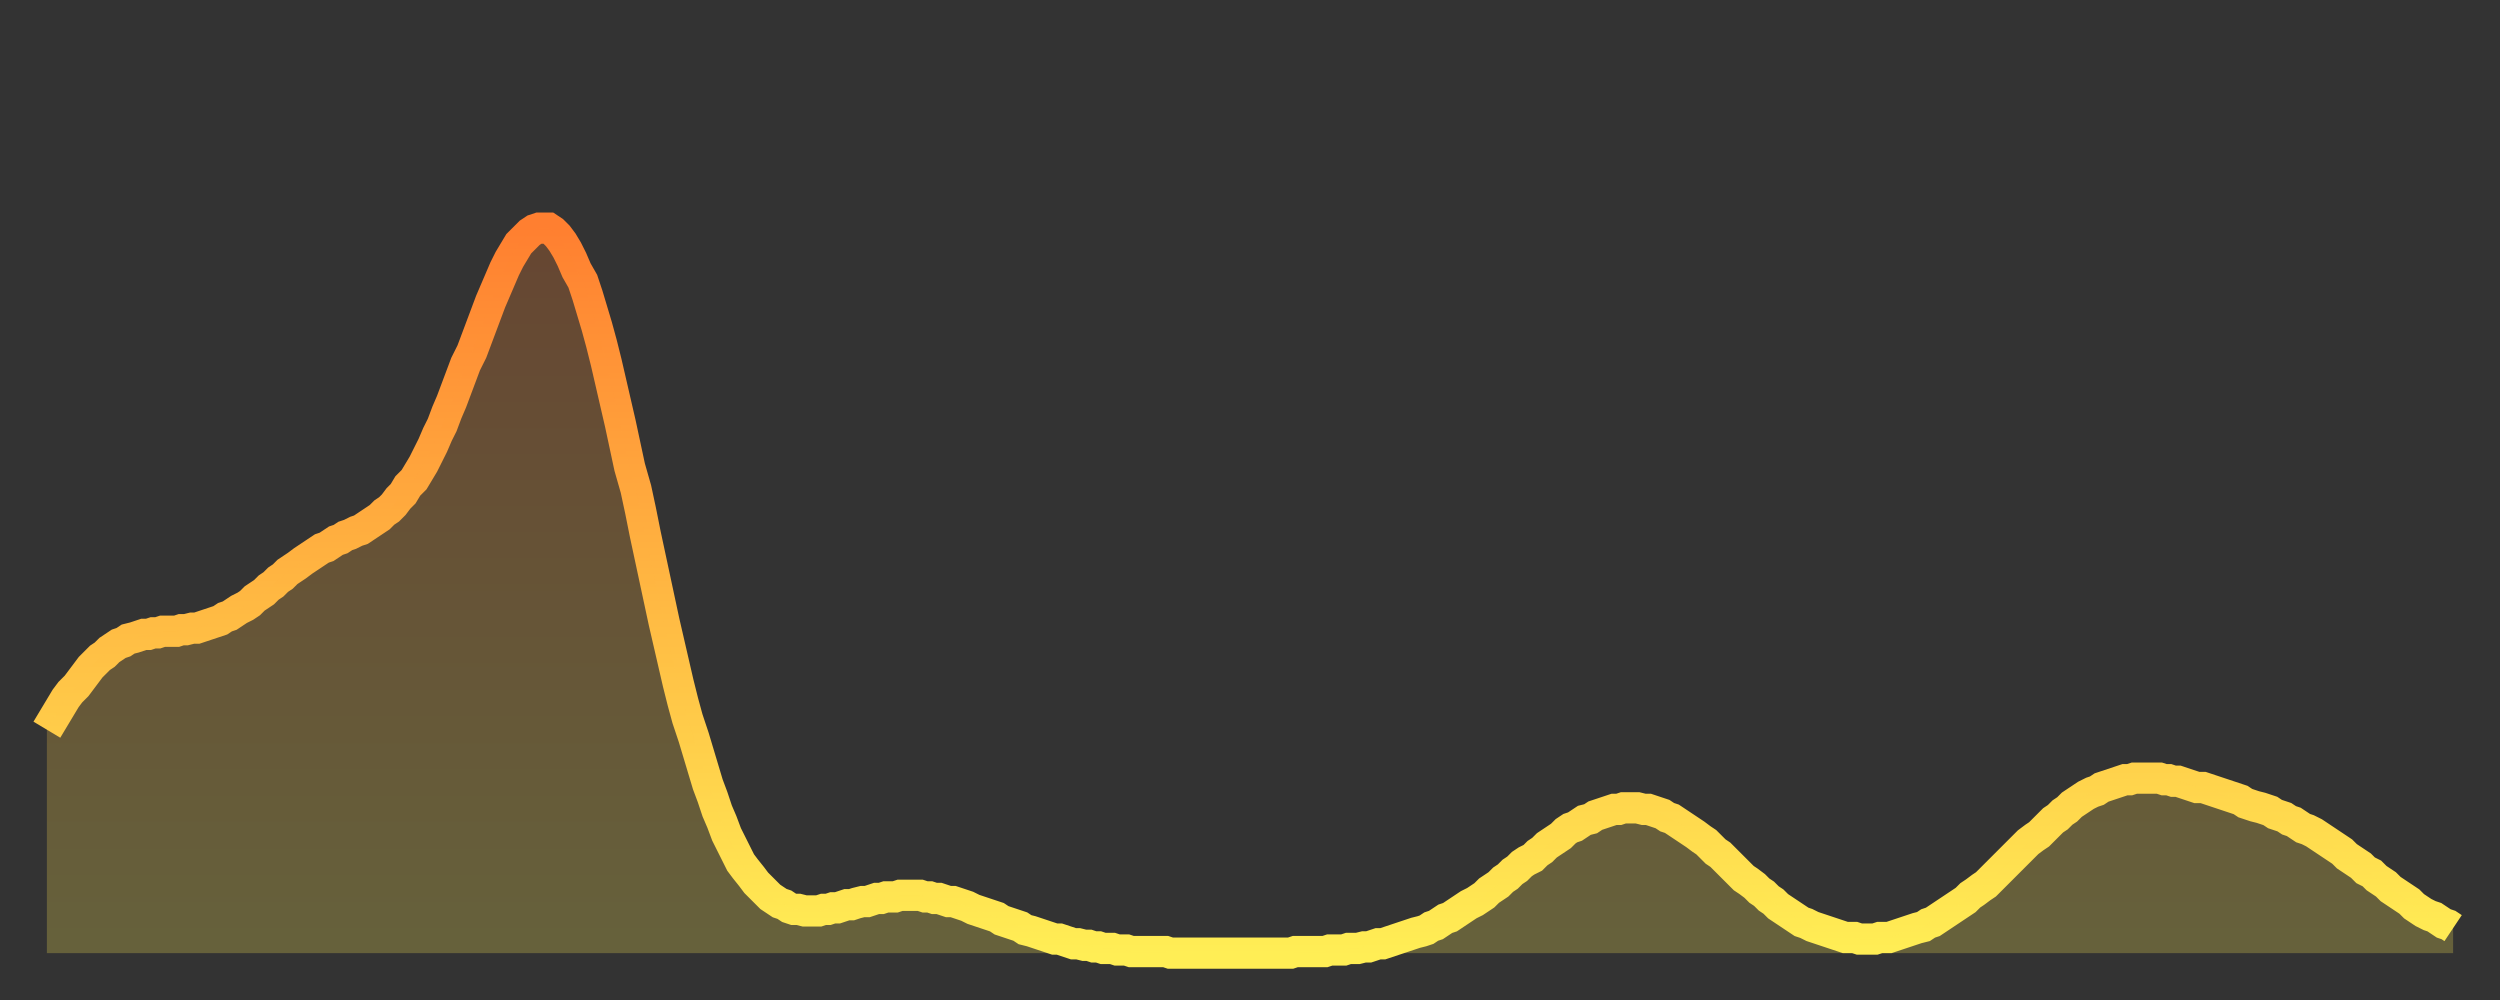
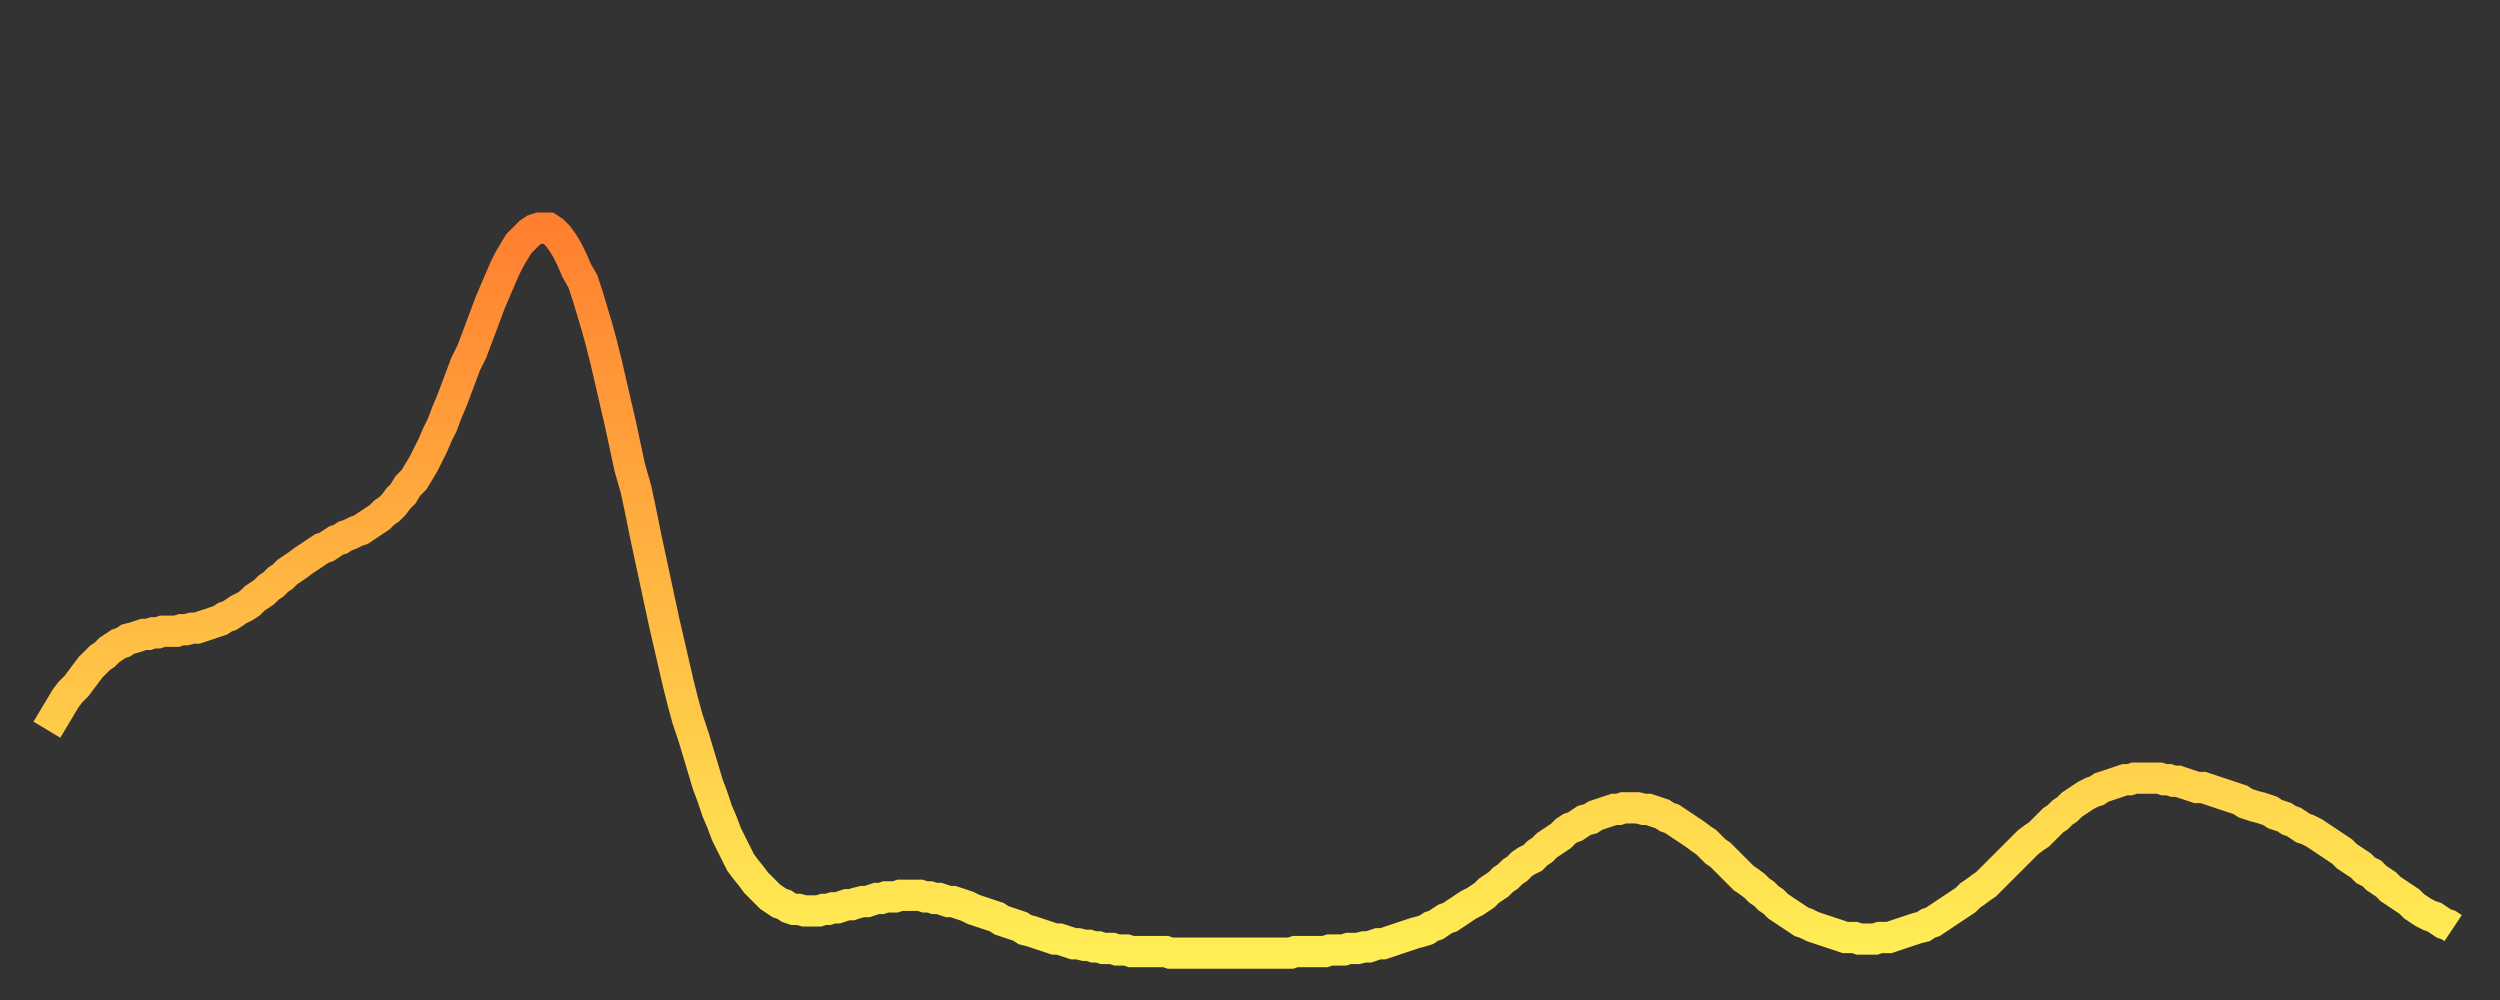
<svg xmlns="http://www.w3.org/2000/svg" baseProfile="full" height="64" version="1.1" width="160">
  <rect width="100%" height="100%" fill="#333333" stroke="none" />
  <defs>
    <linearGradient id="id4944004" x1="0" x2="0" y1="0" y2="1">
      <stop offset="0%" stop-color="#ff7f30" />
      <stop offset="50%" stop-color="#ffb742" />
      <stop offset="100%" stop-color="#ffee55" />
    </linearGradient>
  </defs>
  <g transform="translate(3,3)">
    <g>
      <path d="M 0.0 43.7 0.3 43.2 0.6 42.7 0.9 42.2 1.2 41.7 1.5 41.3 1.9 40.9 2.2 40.5 2.5 40.1 2.8 39.7 3.1 39.4 3.4 39.1 3.7 38.9 4.0 38.6 4.3 38.4 4.6 38.2 4.9 38.1 5.2 37.9 5.6 37.8 5.9 37.7 6.2 37.6 6.5 37.6 6.8 37.5 7.1 37.5 7.4 37.4 7.7 37.4 8.0 37.4 8.3 37.4 8.6 37.3 8.9 37.3 9.3 37.2 9.6 37.2 9.9 37.1 10.2 37.0 10.5 36.9 10.8 36.8 11.1 36.7 11.4 36.5 11.7 36.4 12.0 36.2 12.3 36.0 12.7 35.8 13.0 35.6 13.3 35.3 13.6 35.1 13.9 34.9 14.2 34.6 14.5 34.4 14.8 34.1 15.1 33.9 15.4 33.6 15.7 33.4 16.0 33.2 16.4 32.9 16.7 32.7 17.0 32.5 17.3 32.3 17.6 32.1 17.9 32.0 18.2 31.8 18.5 31.6 18.8 31.5 19.1 31.3 19.4 31.2 19.8 31.0 20.1 30.9 20.4 30.7 20.7 30.5 21.0 30.3 21.3 30.1 21.6 29.8 21.9 29.6 22.2 29.3 22.5 28.9 22.8 28.6 23.1 28.1 23.5 27.7 23.8 27.2 24.1 26.7 24.4 26.1 24.7 25.5 25.0 24.8 25.3 24.2 25.6 23.4 25.9 22.7 26.2 21.9 26.5 21.1 26.8 20.3 27.2 19.5 27.5 18.7 27.8 17.9 28.1 17.1 28.4 16.3 28.7 15.6 29.0 14.9 29.3 14.2 29.6 13.6 29.9 13.1 30.2 12.6 30.6 12.2 30.9 11.9 31.2 11.7 31.5 11.6 31.8 11.6 32.1 11.6 32.4 11.8 32.7 12.1 33.0 12.5 33.3 13.0 33.6 13.6 33.9 14.3 34.3 15.0 34.6 15.9 34.9 16.9 35.2 17.9 35.5 19.0 35.8 20.2 36.1 21.5 36.4 22.8 36.7 24.1 37.0 25.5 37.3 26.9 37.7 28.3 38.0 29.7 38.3 31.2 38.6 32.6 38.9 34.0 39.2 35.4 39.5 36.8 39.8 38.1 40.1 39.4 40.4 40.7 40.7 41.9 41.0 43.0 41.4 44.2 41.7 45.2 42.0 46.2 42.3 47.2 42.6 48.0 42.9 48.9 43.2 49.6 43.5 50.4 43.8 51.0 44.1 51.6 44.4 52.2 44.7 52.6 45.1 53.1 45.4 53.5 45.7 53.8 46.0 54.1 46.3 54.4 46.6 54.6 46.9 54.8 47.2 54.9 47.5 55.1 47.8 55.2 48.1 55.2 48.5 55.3 48.8 55.3 49.1 55.3 49.4 55.3 49.7 55.2 50.0 55.2 50.3 55.1 50.6 55.1 50.9 55.0 51.2 54.9 51.5 54.9 51.8 54.8 52.2 54.7 52.5 54.7 52.8 54.6 53.1 54.5 53.4 54.5 53.7 54.4 54.0 54.4 54.3 54.4 54.6 54.3 54.9 54.3 55.2 54.3 55.6 54.3 55.9 54.3 56.2 54.4 56.5 54.4 56.8 54.5 57.1 54.5 57.4 54.6 57.7 54.7 58.0 54.7 58.3 54.8 58.6 54.9 58.9 55.0 59.3 55.2 59.6 55.3 59.9 55.4 60.2 55.5 60.5 55.6 60.8 55.7 61.1 55.9 61.4 56.0 61.7 56.1 62.0 56.2 62.3 56.3 62.6 56.5 63.0 56.6 63.3 56.7 63.6 56.8 63.9 56.9 64.2 57.0 64.5 57.1 64.8 57.1 65.1 57.2 65.4 57.3 65.7 57.4 66.0 57.4 66.4 57.5 66.7 57.5 67.0 57.6 67.3 57.6 67.6 57.7 67.9 57.7 68.2 57.7 68.5 57.8 68.8 57.8 69.1 57.8 69.4 57.9 69.7 57.9 70.1 57.9 70.4 57.9 70.7 57.9 71.0 57.9 71.3 57.9 71.6 57.9 71.9 58.0 72.2 58.0 72.5 58.0 72.8 58.0 73.1 58.0 73.5 58.0 73.8 58.0 74.1 58.0 74.4 58.0 74.7 58.0 75.0 58.0 75.3 58.0 75.6 58.0 75.9 58.0 76.2 58.0 76.5 58.0 76.8 58.0 77.2 58.0 77.5 58.0 77.8 58.0 78.1 58.0 78.4 58.0 78.7 58.0 79.0 58.0 79.3 58.0 79.6 58.0 79.9 57.9 80.2 57.9 80.5 57.9 80.9 57.9 81.2 57.9 81.5 57.9 81.8 57.9 82.1 57.8 82.4 57.8 82.7 57.8 83.0 57.8 83.3 57.7 83.6 57.7 83.9 57.7 84.3 57.6 84.6 57.6 84.9 57.5 85.2 57.4 85.5 57.4 85.8 57.3 86.1 57.2 86.4 57.1 86.7 57.0 87.0 56.9 87.3 56.8 87.6 56.7 88.0 56.6 88.3 56.5 88.6 56.3 88.9 56.2 89.2 56.0 89.5 55.8 89.8 55.7 90.1 55.5 90.4 55.3 90.7 55.1 91.0 54.9 91.4 54.7 91.7 54.5 92.0 54.3 92.3 54.0 92.6 53.8 92.9 53.6 93.2 53.3 93.5 53.1 93.8 52.8 94.1 52.6 94.4 52.3 94.7 52.1 95.1 51.9 95.4 51.6 95.7 51.4 96.0 51.1 96.3 50.9 96.6 50.7 96.9 50.5 97.2 50.2 97.5 50.0 97.8 49.9 98.1 49.7 98.4 49.5 98.8 49.4 99.1 49.2 99.4 49.1 99.7 49.0 100.0 48.9 100.3 48.8 100.6 48.8 100.9 48.7 101.2 48.7 101.5 48.7 101.8 48.7 102.2 48.8 102.5 48.8 102.8 48.9 103.1 49.0 103.4 49.1 103.7 49.3 104.0 49.4 104.3 49.6 104.6 49.8 104.9 50.0 105.2 50.2 105.5 50.4 105.9 50.7 106.2 50.9 106.5 51.2 106.8 51.5 107.1 51.7 107.4 52.0 107.7 52.3 108.0 52.6 108.3 52.9 108.6 53.2 108.9 53.4 109.3 53.7 109.6 54.0 109.9 54.2 110.2 54.5 110.5 54.7 110.8 55.0 111.1 55.2 111.4 55.4 111.7 55.6 112.0 55.8 112.3 56.0 112.6 56.1 113.0 56.3 113.3 56.4 113.6 56.5 113.9 56.6 114.2 56.7 114.5 56.8 114.8 56.9 115.1 57.0 115.4 57.0 115.7 57.0 116.0 57.1 116.3 57.1 116.7 57.1 117.0 57.1 117.3 57.0 117.6 57.0 117.9 57.0 118.2 56.9 118.5 56.8 118.8 56.7 119.1 56.6 119.4 56.5 119.7 56.4 120.1 56.3 120.4 56.1 120.7 56.0 121.0 55.8 121.3 55.6 121.6 55.4 121.9 55.2 122.2 55.0 122.5 54.8 122.8 54.6 123.1 54.3 123.4 54.1 123.8 53.8 124.1 53.6 124.4 53.3 124.7 53.0 125.0 52.7 125.3 52.4 125.6 52.1 125.9 51.8 126.2 51.5 126.5 51.2 126.8 50.9 127.2 50.6 127.5 50.4 127.8 50.1 128.1 49.8 128.4 49.5 128.7 49.3 129.0 49.0 129.3 48.8 129.6 48.5 129.9 48.3 130.2 48.1 130.5 47.9 130.9 47.7 131.2 47.6 131.5 47.4 131.8 47.3 132.1 47.2 132.4 47.1 132.7 47.0 133.0 46.9 133.3 46.9 133.6 46.8 133.9 46.8 134.2 46.8 134.6 46.8 134.9 46.8 135.2 46.8 135.5 46.9 135.8 46.9 136.1 47.0 136.4 47.0 136.7 47.1 137.0 47.2 137.3 47.3 137.6 47.4 138.0 47.4 138.3 47.5 138.6 47.6 138.9 47.7 139.2 47.8 139.5 47.9 139.8 48.0 140.1 48.1 140.4 48.2 140.7 48.4 141.0 48.5 141.3 48.6 141.7 48.7 142.0 48.8 142.3 48.9 142.6 49.1 142.9 49.2 143.2 49.3 143.5 49.5 143.8 49.6 144.1 49.8 144.4 50.0 144.7 50.1 145.1 50.3 145.4 50.5 145.7 50.7 146.0 50.9 146.3 51.1 146.6 51.3 146.9 51.5 147.2 51.8 147.5 52.0 147.8 52.2 148.1 52.4 148.4 52.7 148.8 52.9 149.1 53.2 149.4 53.4 149.7 53.6 150.0 53.9 150.3 54.1 150.6 54.3 150.9 54.5 151.2 54.7 151.5 55.0 151.8 55.2 152.1 55.4 152.5 55.6 152.8 55.7 153.1 55.9 153.4 56.1 153.7 56.2 154.0 56.4" fill="none" id="graph-curve" opacity="1" stroke="url(#id4944004)" stroke-width="2" />
-       <path d="M 0 58 L 0.0 43.7 0.3 43.2 0.6 42.7 0.9 42.2 1.2 41.7 1.5 41.3 1.9 40.9 2.2 40.5 2.5 40.1 2.8 39.7 3.1 39.4 3.4 39.1 3.7 38.9 4.0 38.6 4.3 38.4 4.6 38.2 4.9 38.1 5.2 37.9 5.6 37.8 5.9 37.7 6.2 37.6 6.5 37.6 6.8 37.5 7.1 37.5 7.4 37.4 7.7 37.4 8.0 37.4 8.3 37.4 8.6 37.3 8.9 37.3 9.3 37.2 9.6 37.2 9.9 37.1 10.2 37.0 10.5 36.9 10.8 36.8 11.1 36.7 11.4 36.5 11.7 36.4 12.0 36.2 12.3 36.0 12.7 35.8 13.0 35.6 13.3 35.3 13.6 35.1 13.9 34.9 14.2 34.6 14.5 34.4 14.8 34.1 15.1 33.9 15.4 33.6 15.7 33.4 16.0 33.2 16.4 32.9 16.7 32.7 17.0 32.5 17.3 32.3 17.6 32.1 17.9 32.0 18.2 31.8 18.5 31.6 18.8 31.5 19.1 31.3 19.4 31.2 19.8 31.0 20.1 30.9 20.4 30.7 20.7 30.5 21.0 30.3 21.3 30.1 21.6 29.8 21.9 29.6 22.2 29.3 22.5 28.9 22.8 28.6 23.1 28.1 23.5 27.7 23.8 27.2 24.1 26.7 24.4 26.1 24.7 25.5 25.0 24.8 25.3 24.2 25.6 23.4 25.9 22.7 26.2 21.9 26.5 21.1 26.8 20.3 27.2 19.5 27.5 18.7 27.8 17.9 28.1 17.1 28.4 16.3 28.7 15.6 29.0 14.9 29.3 14.2 29.6 13.6 29.9 13.1 30.2 12.6 30.6 12.2 30.9 11.9 31.2 11.7 31.5 11.6 31.8 11.6 32.1 11.6 32.4 11.8 32.7 12.1 33.0 12.5 33.3 13.0 33.6 13.6 33.9 14.3 34.3 15.0 34.6 15.9 34.9 16.9 35.2 17.9 35.5 19.0 35.8 20.2 36.1 21.5 36.4 22.8 36.7 24.1 37.0 25.5 37.3 26.9 37.7 28.3 38.0 29.7 38.3 31.2 38.6 32.6 38.9 34.0 39.2 35.4 39.5 36.8 39.8 38.1 40.1 39.4 40.4 40.7 40.7 41.9 41.0 43.0 41.4 44.2 41.7 45.2 42.0 46.2 42.3 47.2 42.6 48.0 42.9 48.9 43.2 49.6 43.5 50.4 43.8 51.0 44.1 51.6 44.4 52.2 44.7 52.6 45.1 53.1 45.4 53.5 45.7 53.8 46.0 54.1 46.3 54.4 46.6 54.6 46.9 54.8 47.2 54.9 47.5 55.1 47.8 55.2 48.1 55.2 48.5 55.3 48.8 55.3 49.1 55.3 49.4 55.3 49.7 55.2 50.0 55.2 50.3 55.1 50.6 55.1 50.9 55.0 51.2 54.9 51.5 54.9 51.8 54.8 52.2 54.7 52.5 54.7 52.8 54.6 53.1 54.5 53.4 54.5 53.7 54.4 54.0 54.4 54.3 54.4 54.6 54.3 54.9 54.3 55.2 54.3 55.6 54.3 55.9 54.3 56.2 54.4 56.5 54.4 56.8 54.5 57.1 54.5 57.4 54.6 57.7 54.7 58.0 54.7 58.3 54.8 58.6 54.9 58.9 55.0 59.3 55.2 59.6 55.3 59.9 55.4 60.2 55.5 60.5 55.6 60.8 55.7 61.1 55.9 61.4 56.0 61.7 56.1 62.0 56.2 62.3 56.3 62.6 56.5 63.0 56.6 63.3 56.7 63.6 56.8 63.9 56.9 64.2 57.0 64.5 57.1 64.8 57.1 65.1 57.2 65.4 57.3 65.7 57.4 66.0 57.4 66.4 57.5 66.7 57.5 67.0 57.6 67.3 57.6 67.6 57.7 67.9 57.7 68.2 57.7 68.5 57.8 68.8 57.8 69.1 57.8 69.4 57.9 69.7 57.9 70.1 57.9 70.4 57.9 70.7 57.9 71.0 57.9 71.3 57.9 71.6 57.9 71.9 58.0 72.2 58.0 72.5 58.0 72.8 58.0 73.1 58.0 73.5 58.0 73.8 58.0 74.1 58.0 74.4 58.0 74.7 58.0 75.0 58.0 75.3 58.0 75.6 58.0 75.9 58.0 76.2 58.0 76.5 58.0 76.8 58.0 77.2 58.0 77.5 58.0 77.8 58.0 78.1 58.0 78.4 58.0 78.7 58.0 79.0 58.0 79.3 58.0 79.6 58.0 79.9 57.9 80.2 57.9 80.5 57.9 80.9 57.9 81.2 57.9 81.5 57.9 81.8 57.9 82.1 57.8 82.4 57.8 82.7 57.8 83.0 57.8 83.3 57.7 83.6 57.7 83.9 57.7 84.3 57.6 84.6 57.6 84.9 57.5 85.2 57.4 85.5 57.4 85.8 57.3 86.1 57.2 86.4 57.1 86.7 57.0 87.0 56.9 87.3 56.8 87.6 56.7 88.0 56.6 88.3 56.5 88.6 56.3 88.9 56.2 89.2 56.0 89.5 55.8 89.8 55.7 90.1 55.5 90.4 55.3 90.7 55.1 91.0 54.9 91.4 54.7 91.7 54.5 92.0 54.3 92.3 54.0 92.6 53.8 92.9 53.6 93.2 53.3 93.5 53.1 93.8 52.8 94.1 52.6 94.4 52.3 94.7 52.1 95.1 51.9 95.4 51.6 95.7 51.4 96.0 51.1 96.3 50.9 96.6 50.7 96.9 50.5 97.2 50.2 97.5 50.0 97.8 49.9 98.1 49.7 98.4 49.5 98.8 49.4 99.1 49.2 99.4 49.1 99.7 49.0 100.0 48.9 100.3 48.8 100.6 48.8 100.9 48.7 101.2 48.7 101.5 48.7 101.8 48.7 102.2 48.8 102.5 48.8 102.8 48.9 103.1 49.0 103.4 49.1 103.7 49.3 104.0 49.4 104.3 49.6 104.6 49.8 104.9 50.0 105.2 50.2 105.5 50.4 105.9 50.7 106.2 50.9 106.5 51.2 106.8 51.5 107.1 51.7 107.4 52.0 107.7 52.3 108.0 52.6 108.3 52.9 108.6 53.2 108.9 53.4 109.3 53.7 109.6 54.0 109.9 54.2 110.2 54.5 110.5 54.7 110.8 55.0 111.1 55.2 111.4 55.4 111.7 55.6 112.0 55.8 112.3 56.0 112.6 56.1 113.0 56.3 113.3 56.4 113.6 56.5 113.9 56.6 114.2 56.7 114.5 56.8 114.8 56.9 115.1 57.0 115.4 57.0 115.7 57.0 116.0 57.1 116.3 57.1 116.7 57.1 117.0 57.1 117.3 57.0 117.6 57.0 117.9 57.0 118.2 56.9 118.5 56.8 118.8 56.7 119.1 56.6 119.4 56.5 119.7 56.4 120.1 56.3 120.4 56.1 120.7 56.0 121.0 55.8 121.3 55.6 121.6 55.4 121.9 55.2 122.2 55.0 122.5 54.8 122.8 54.6 123.1 54.3 123.4 54.1 123.8 53.8 124.1 53.6 124.4 53.3 124.7 53.0 125.0 52.7 125.3 52.4 125.6 52.1 125.9 51.8 126.2 51.5 126.5 51.2 126.8 50.9 127.2 50.6 127.5 50.4 127.8 50.1 128.1 49.8 128.4 49.5 128.7 49.3 129.0 49.0 129.3 48.8 129.6 48.5 129.9 48.3 130.2 48.1 130.5 47.9 130.9 47.7 131.2 47.6 131.5 47.4 131.8 47.3 132.1 47.2 132.4 47.1 132.7 47.0 133.0 46.9 133.3 46.9 133.6 46.8 133.9 46.8 134.2 46.8 134.6 46.8 134.9 46.8 135.2 46.8 135.5 46.9 135.8 46.9 136.1 47.0 136.4 47.0 136.7 47.1 137.0 47.2 137.3 47.3 137.6 47.4 138.0 47.4 138.3 47.5 138.6 47.6 138.9 47.7 139.2 47.8 139.5 47.9 139.8 48.0 140.1 48.1 140.4 48.2 140.7 48.4 141.0 48.5 141.3 48.6 141.7 48.7 142.0 48.8 142.3 48.9 142.6 49.1 142.9 49.2 143.2 49.3 143.5 49.5 143.8 49.6 144.1 49.8 144.4 50.0 144.7 50.1 145.1 50.3 145.4 50.5 145.7 50.7 146.0 50.9 146.3 51.1 146.6 51.3 146.9 51.5 147.2 51.8 147.5 52.0 147.8 52.2 148.1 52.4 148.4 52.7 148.8 52.9 149.1 53.2 149.4 53.4 149.7 53.6 150.0 53.9 150.3 54.1 150.6 54.3 150.9 54.5 151.2 54.7 151.5 55.0 151.8 55.2 152.1 55.4 152.5 55.6 152.8 55.7 153.1 55.9 153.4 56.1 153.7 56.2 154.0 56.4 154 58" fill="url(#id4944004)" fill-opacity=".25" id="graph-shadow" />
    </g>
  </g>
</svg>